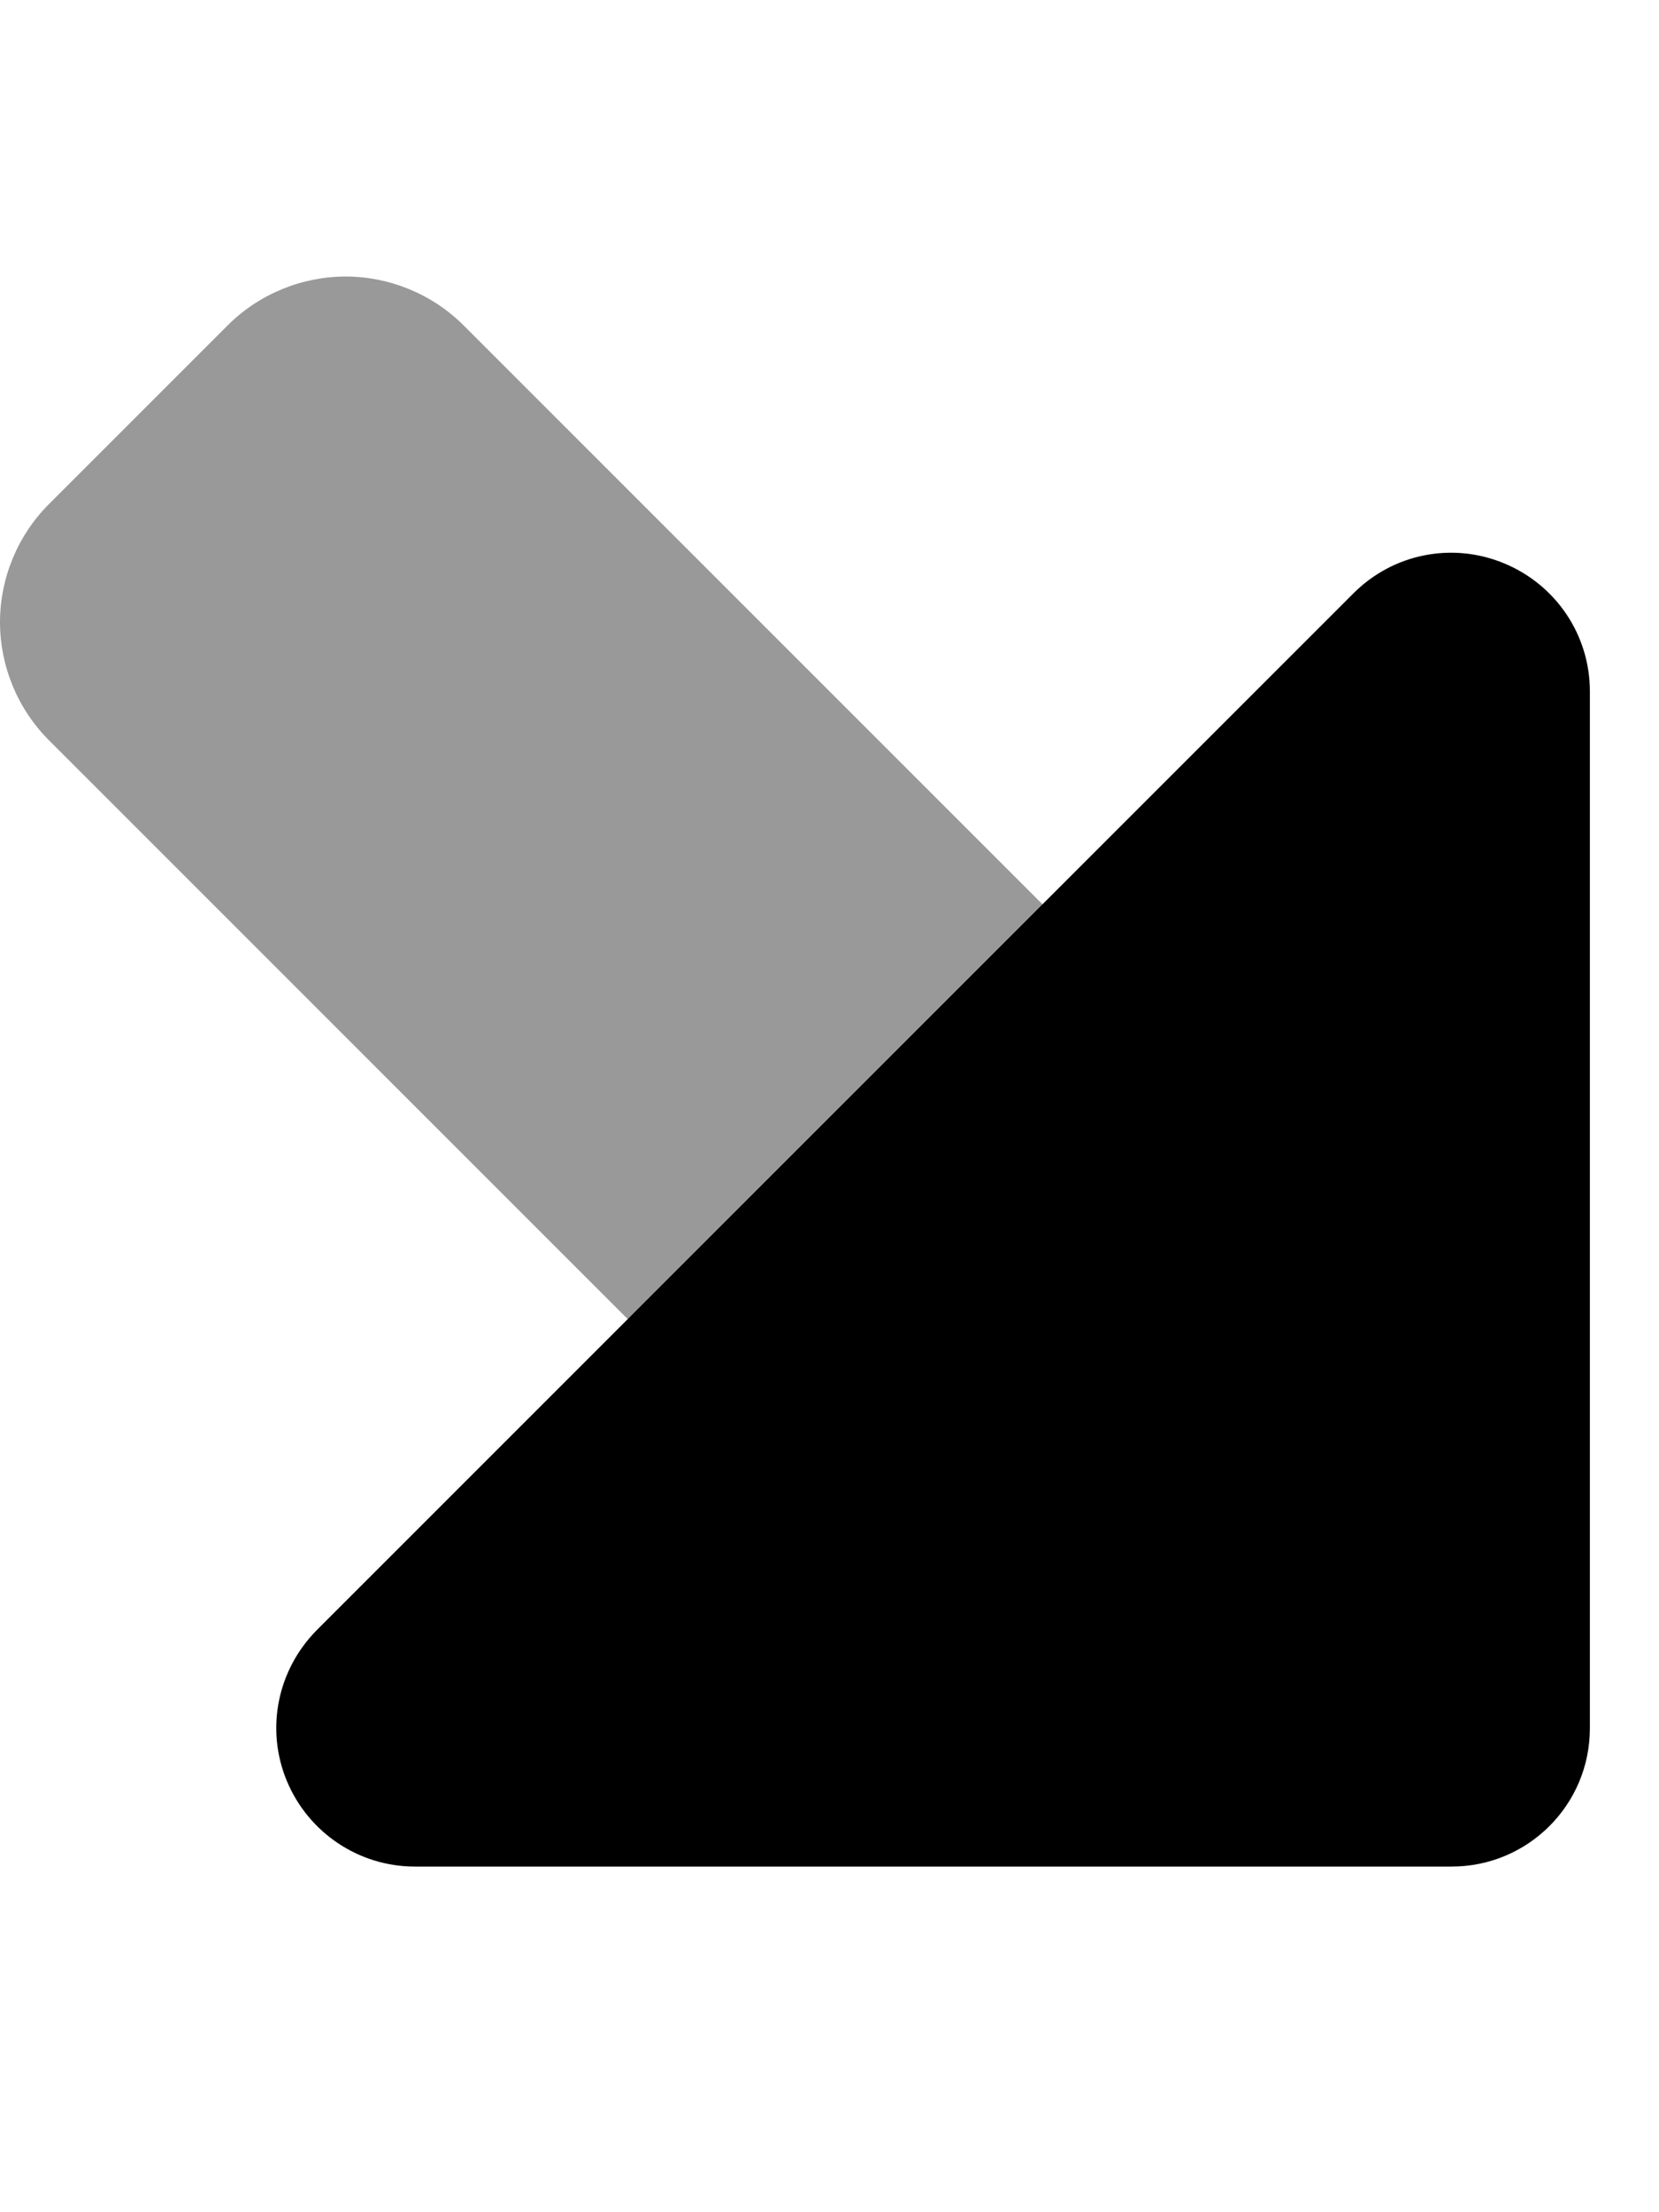
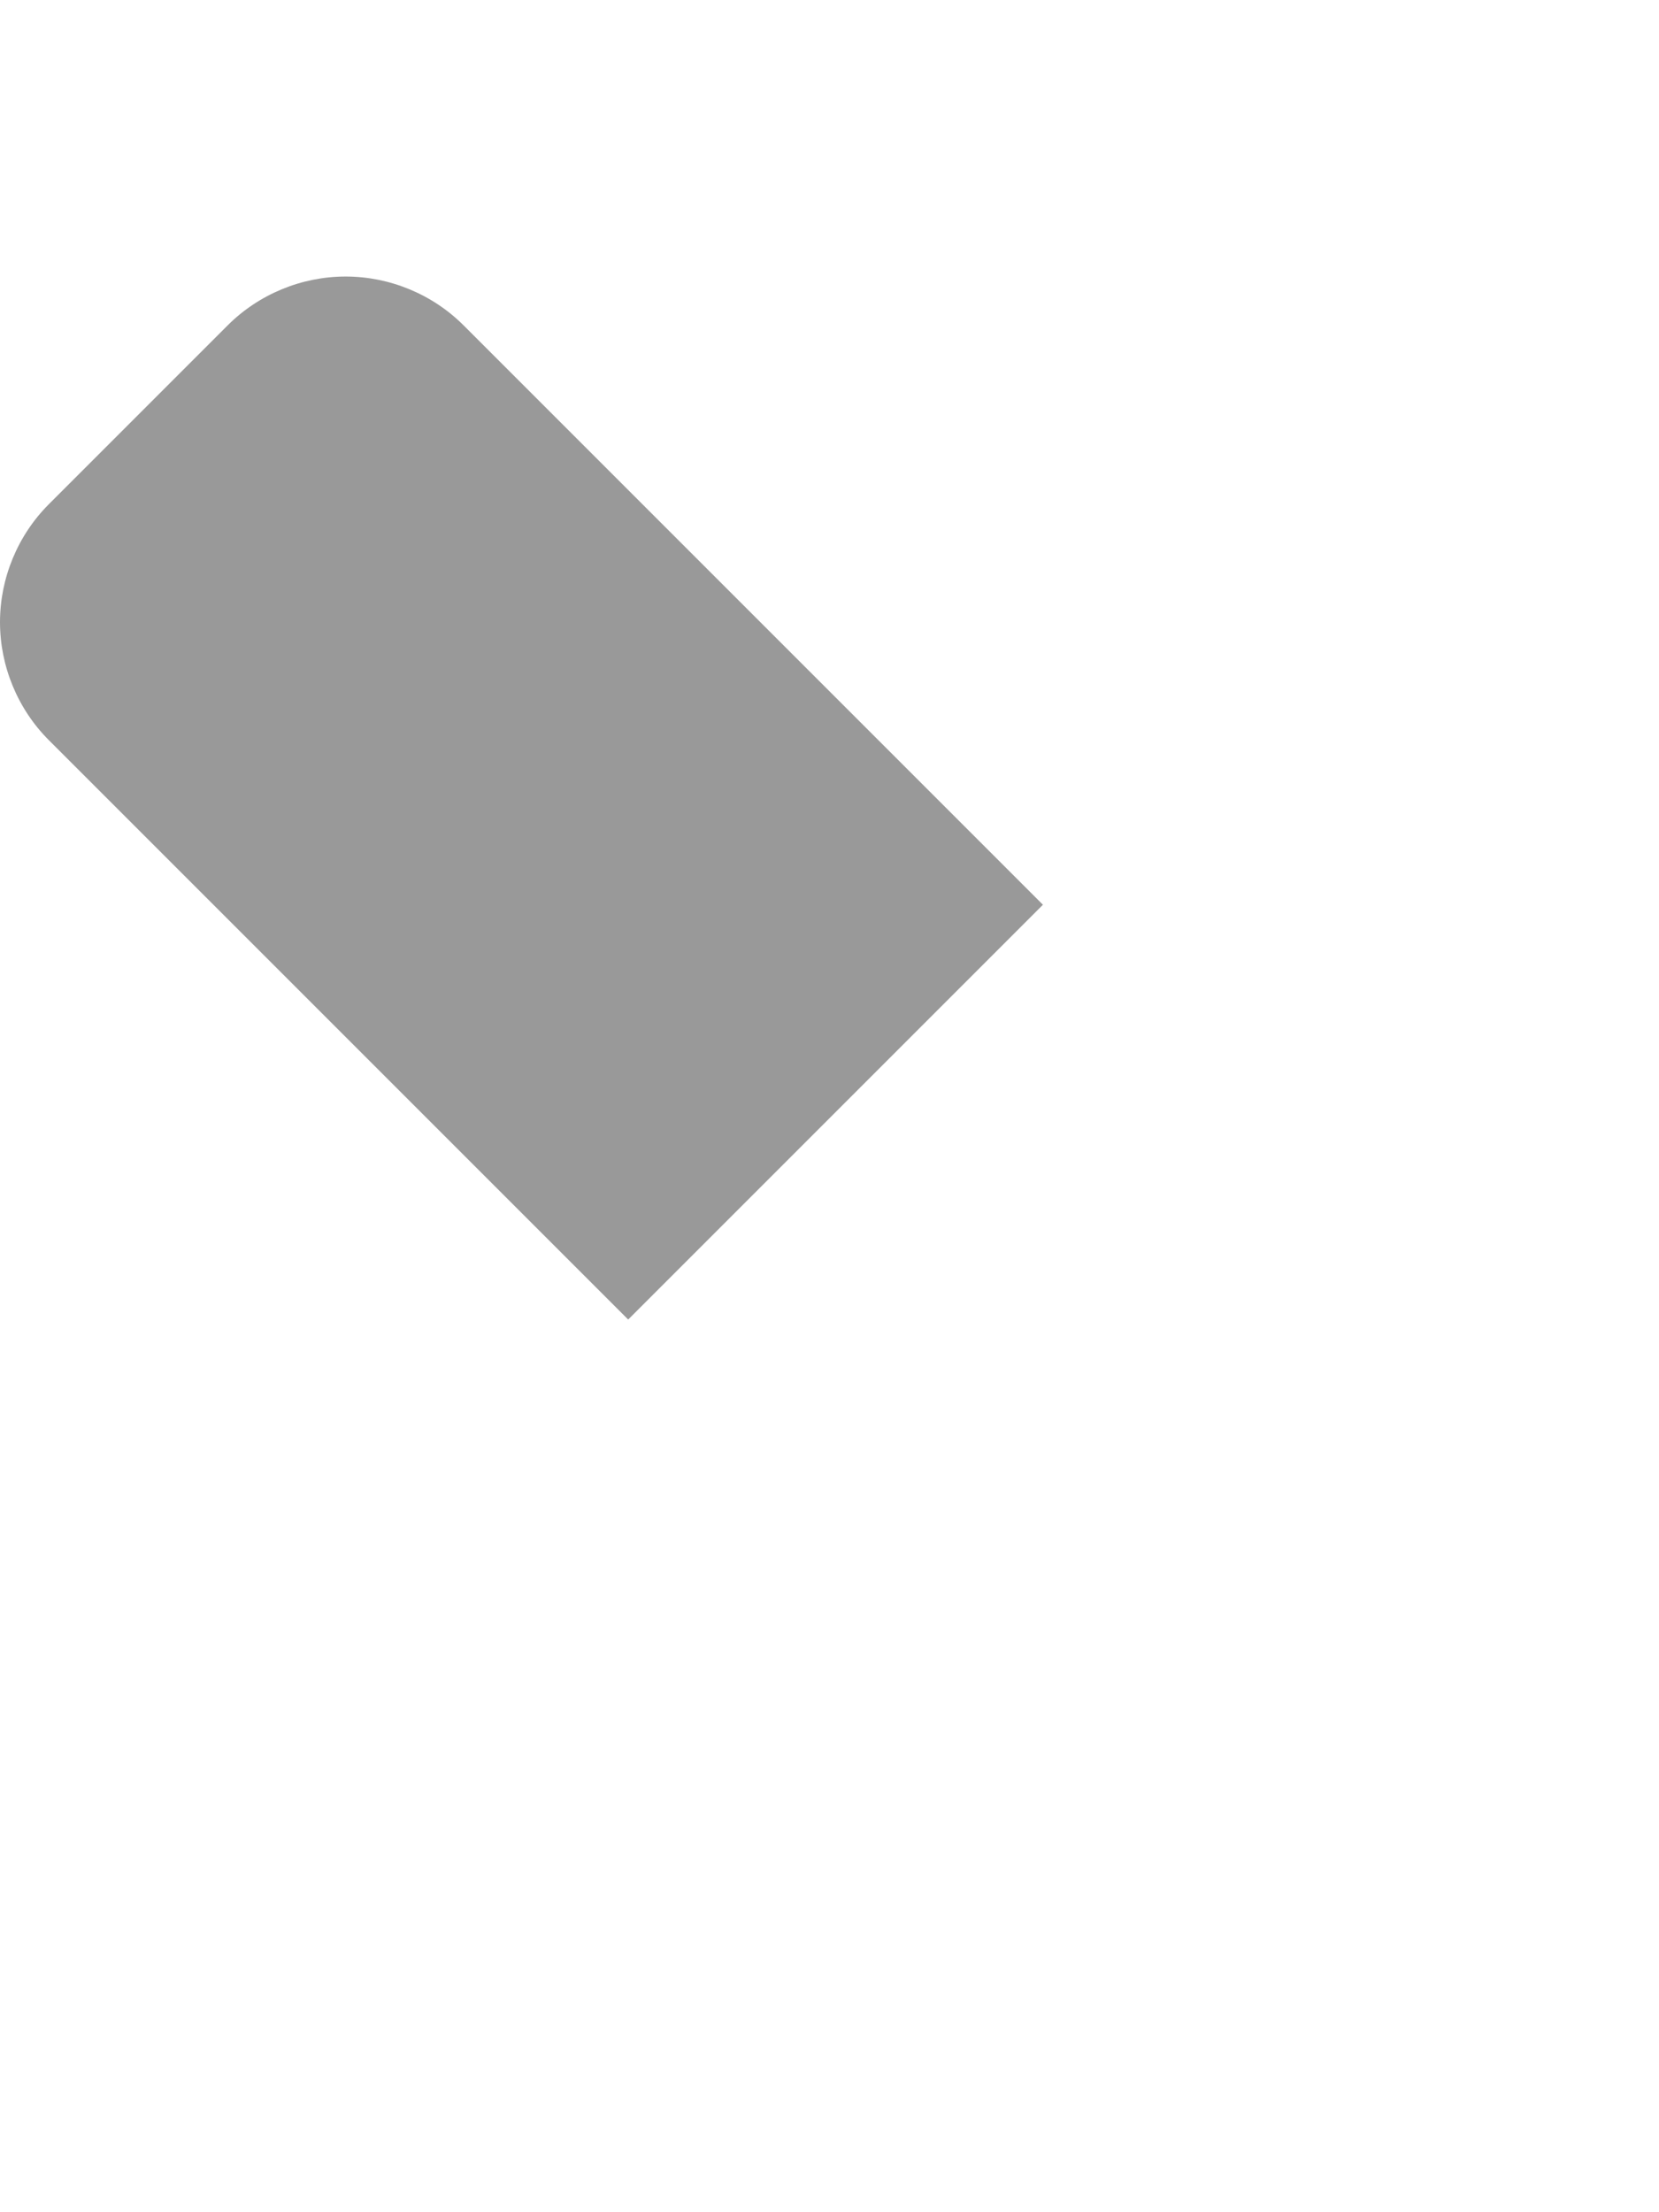
<svg xmlns="http://www.w3.org/2000/svg" viewBox="0 0 384 512">
  <defs>
    <style>.fa-secondary{opacity:.4}</style>
  </defs>
  <path class="fa-secondary" d="M145.4 305.4L11.3 171.3C4.1 164.1 0 154.2 0 144s4.1-20.1 11.3-27.3L52.7 75.3C59.9 68.1 69.8 64 80 64s20.1 4.1 27.3 11.3L241.4 209.4l-96 96z" />
-   <path class="fa-primary" d="M336 432H96c-12.9 0-24.6-7.8-29.6-19.8s-2.2-25.7 6.9-34.9l240-240c9.2-9.2 22.9-11.9 34.9-6.9s19.8 16.6 19.8 29.6V400c0 17.7-14.3 32-32 32z" />
</svg>